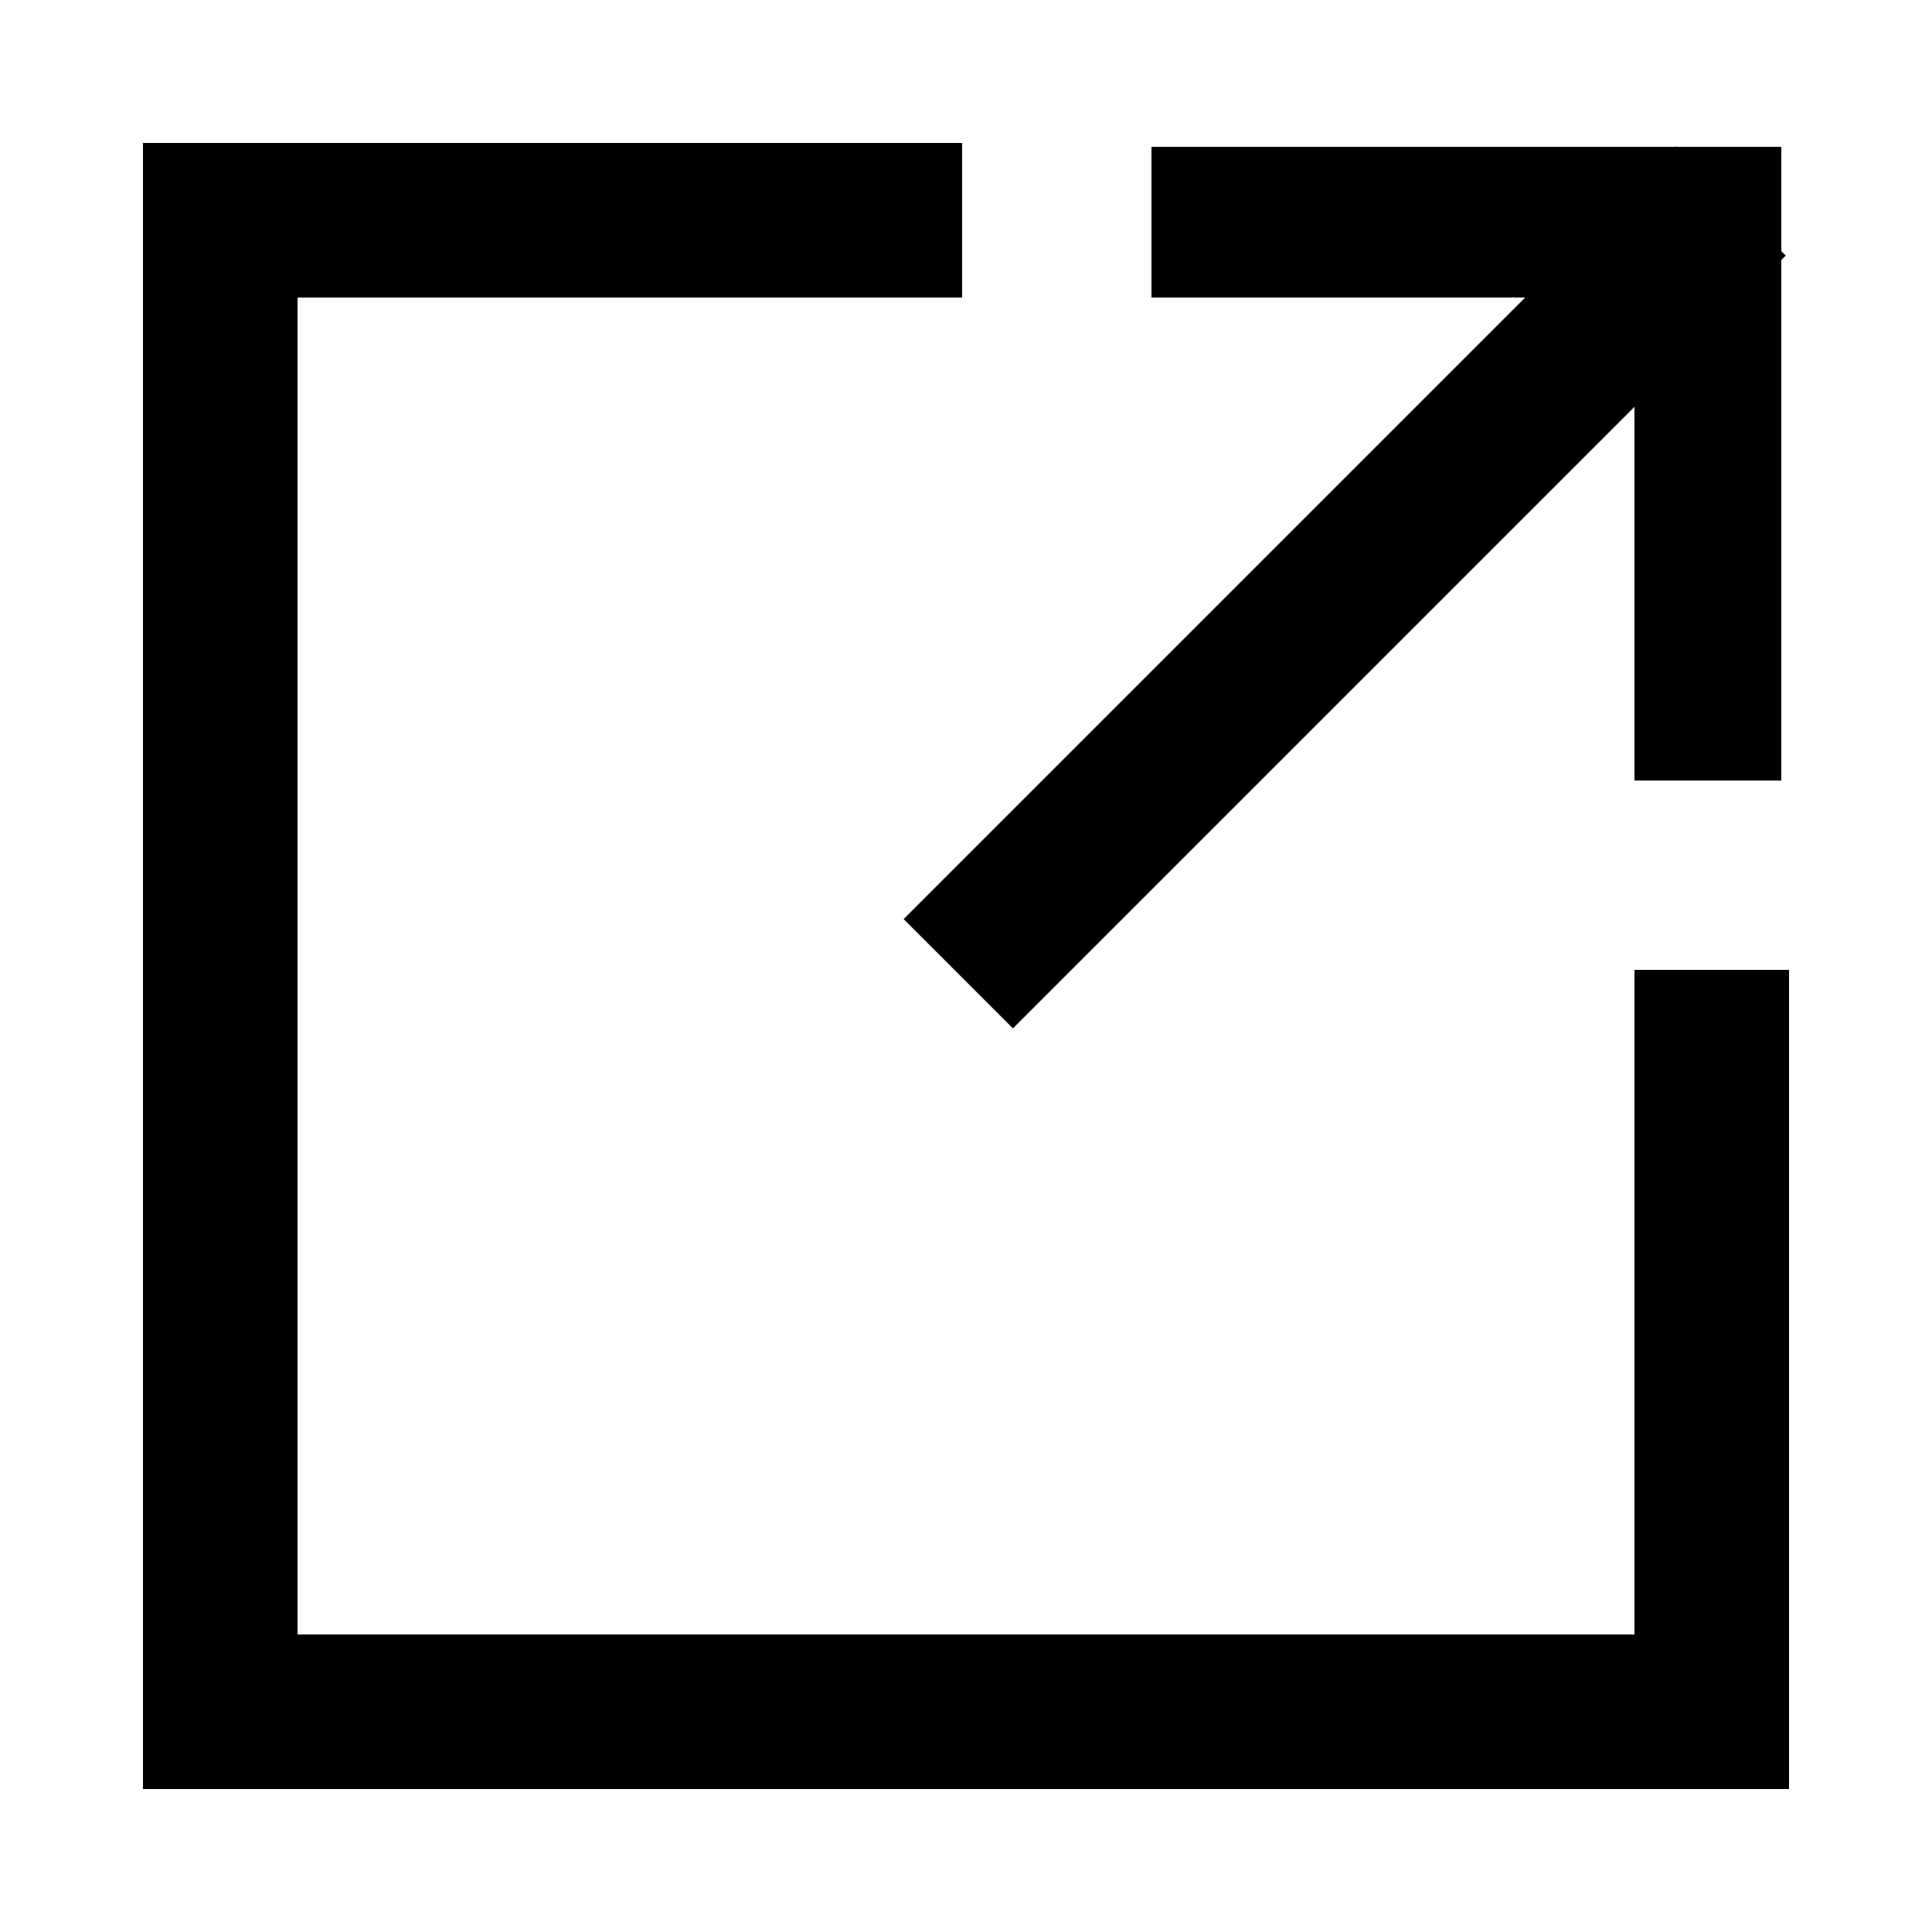
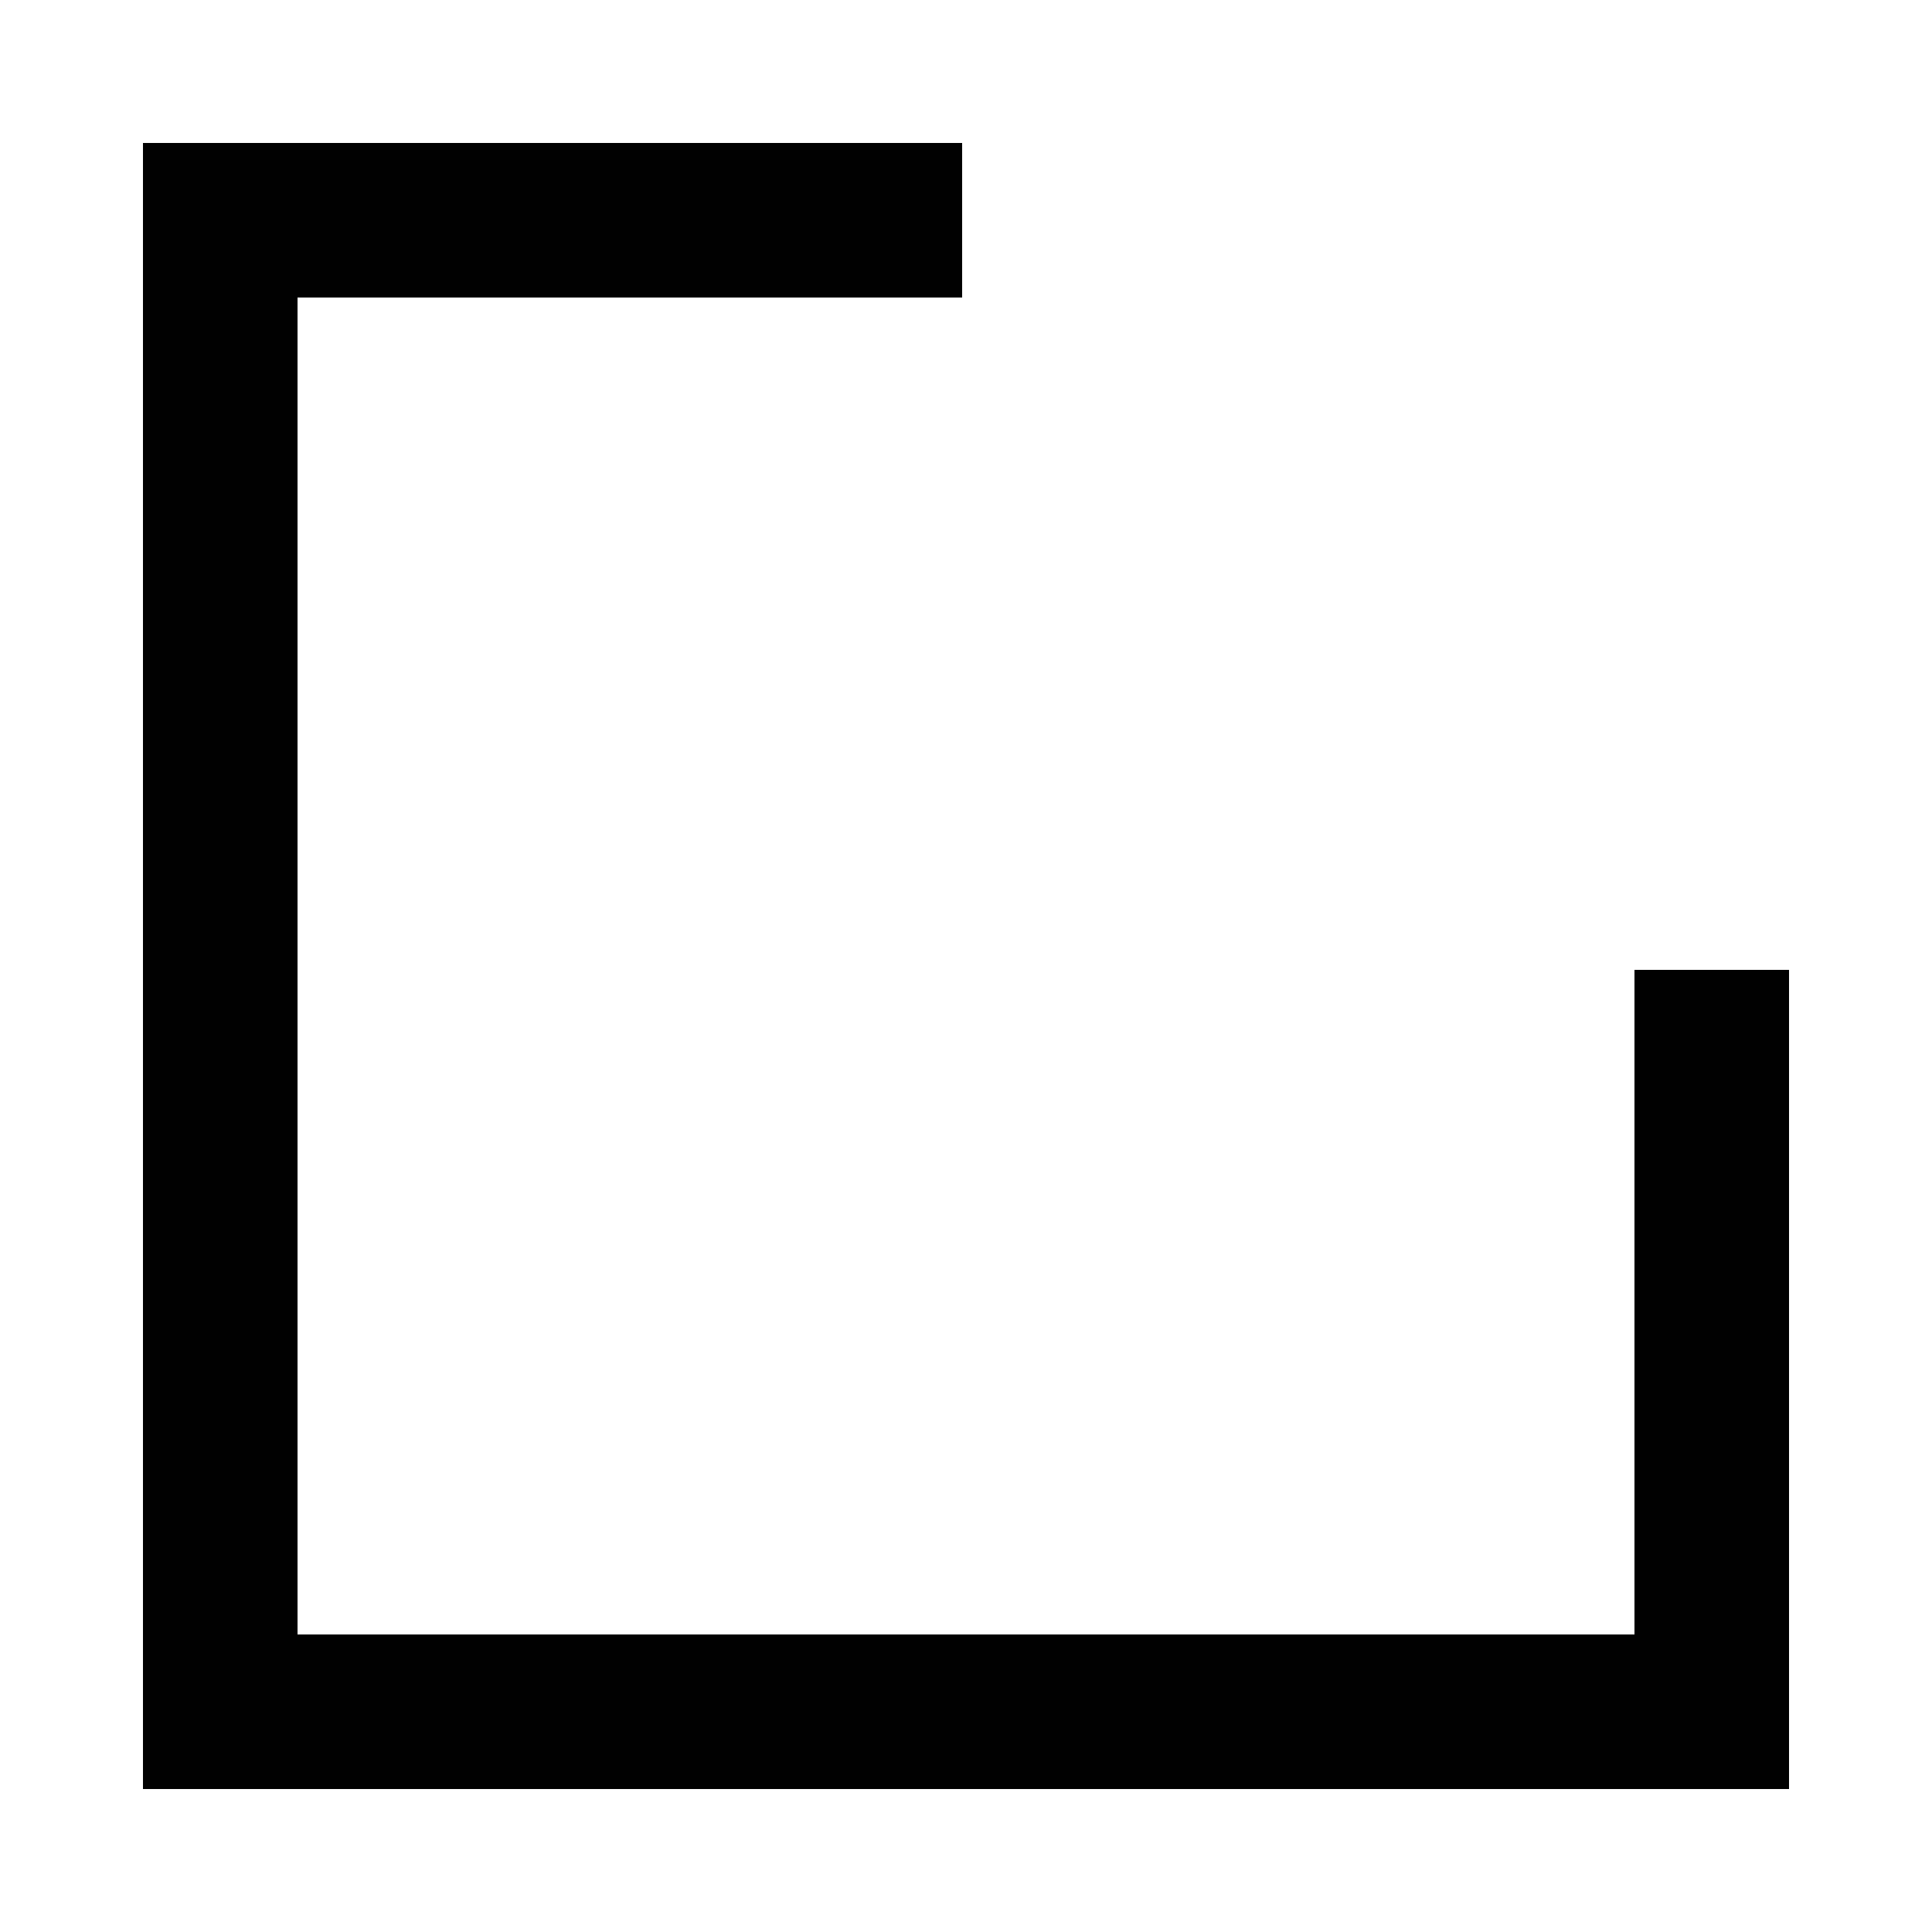
<svg xmlns="http://www.w3.org/2000/svg" version="1.1" id="Layer_1" x="0px" y="0px" viewBox="0 0 50 50" style="enable-background:new 0 0 50 50;" xml:space="preserve">
  <style type="text/css">
	.st0{fill:none;stroke:#010101;stroke-width:4;stroke-miterlimit:10;}
	.st1{fill:#010101;}
</style>
  <g>
    <polyline class="st0" points="24.9,5.7 5.7,5.7 5.7,44.3 44.3,44.3 44.3,25.1  " />
  </g>
-   <line class="st0" x1="44.8" y1="5.2" x2="24.8" y2="25.2" />
-   <polygon class="st1" points="46.1,20.2 42.3,20.2 42.3,7.7 29.8,7.7 29.8,3.8 46.1,3.8 " />
</svg>